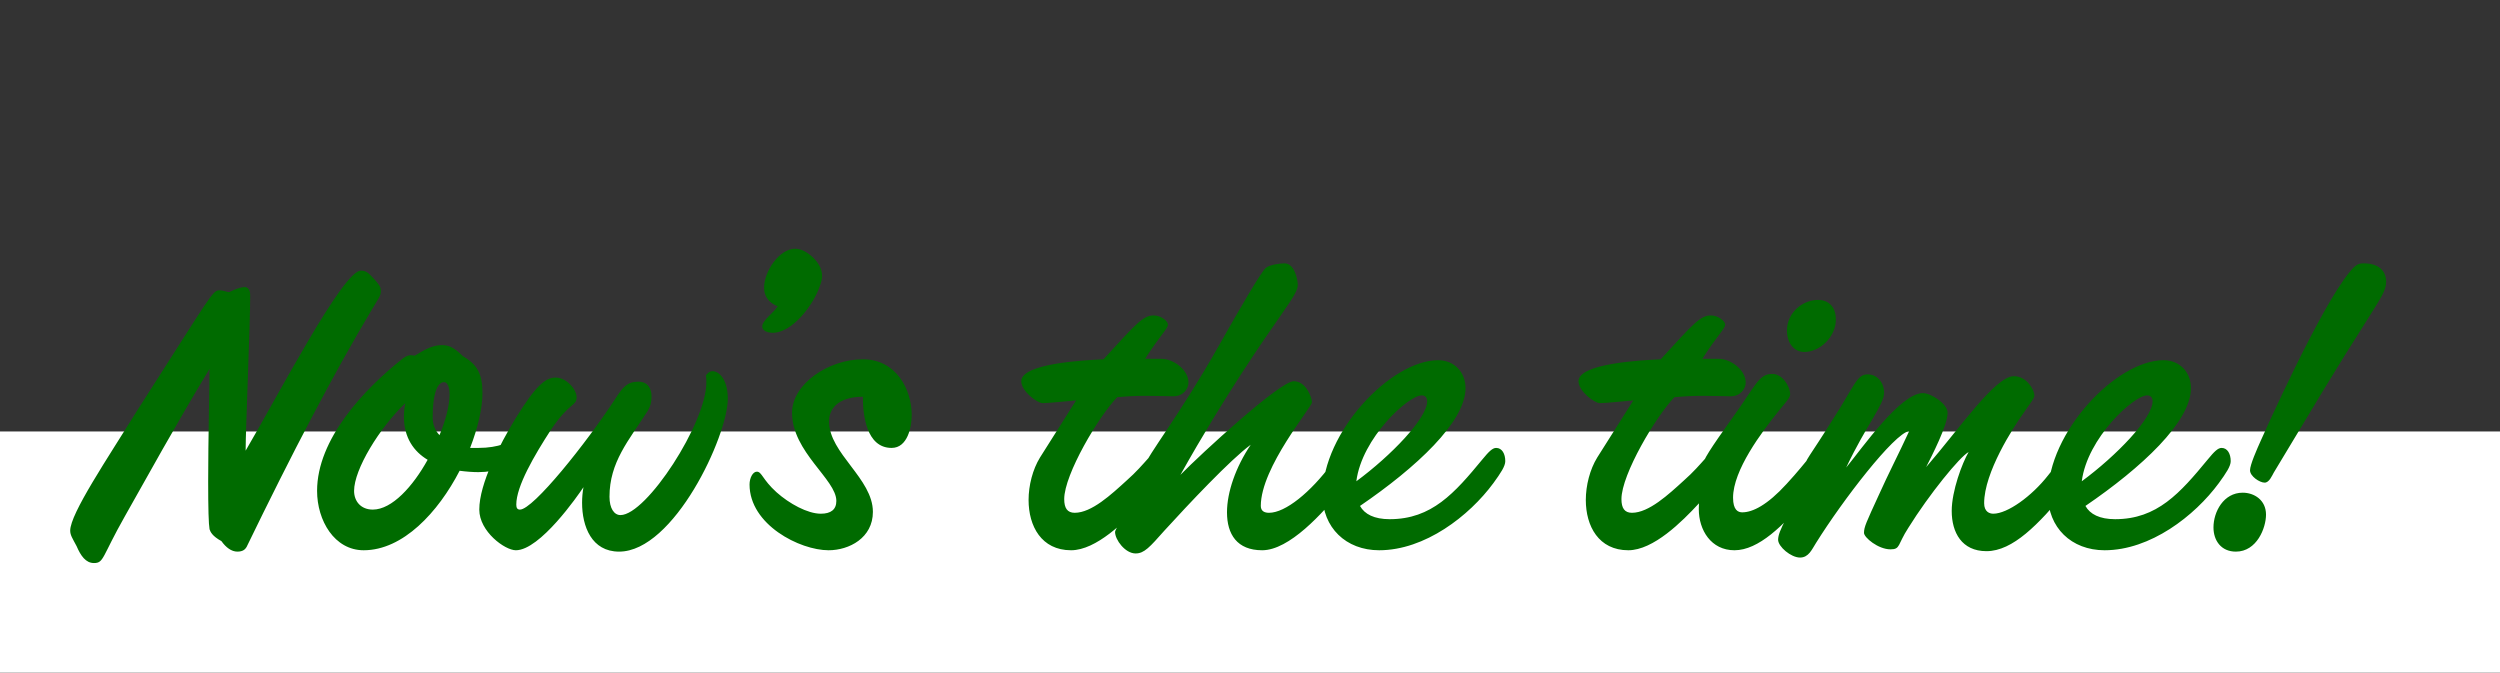
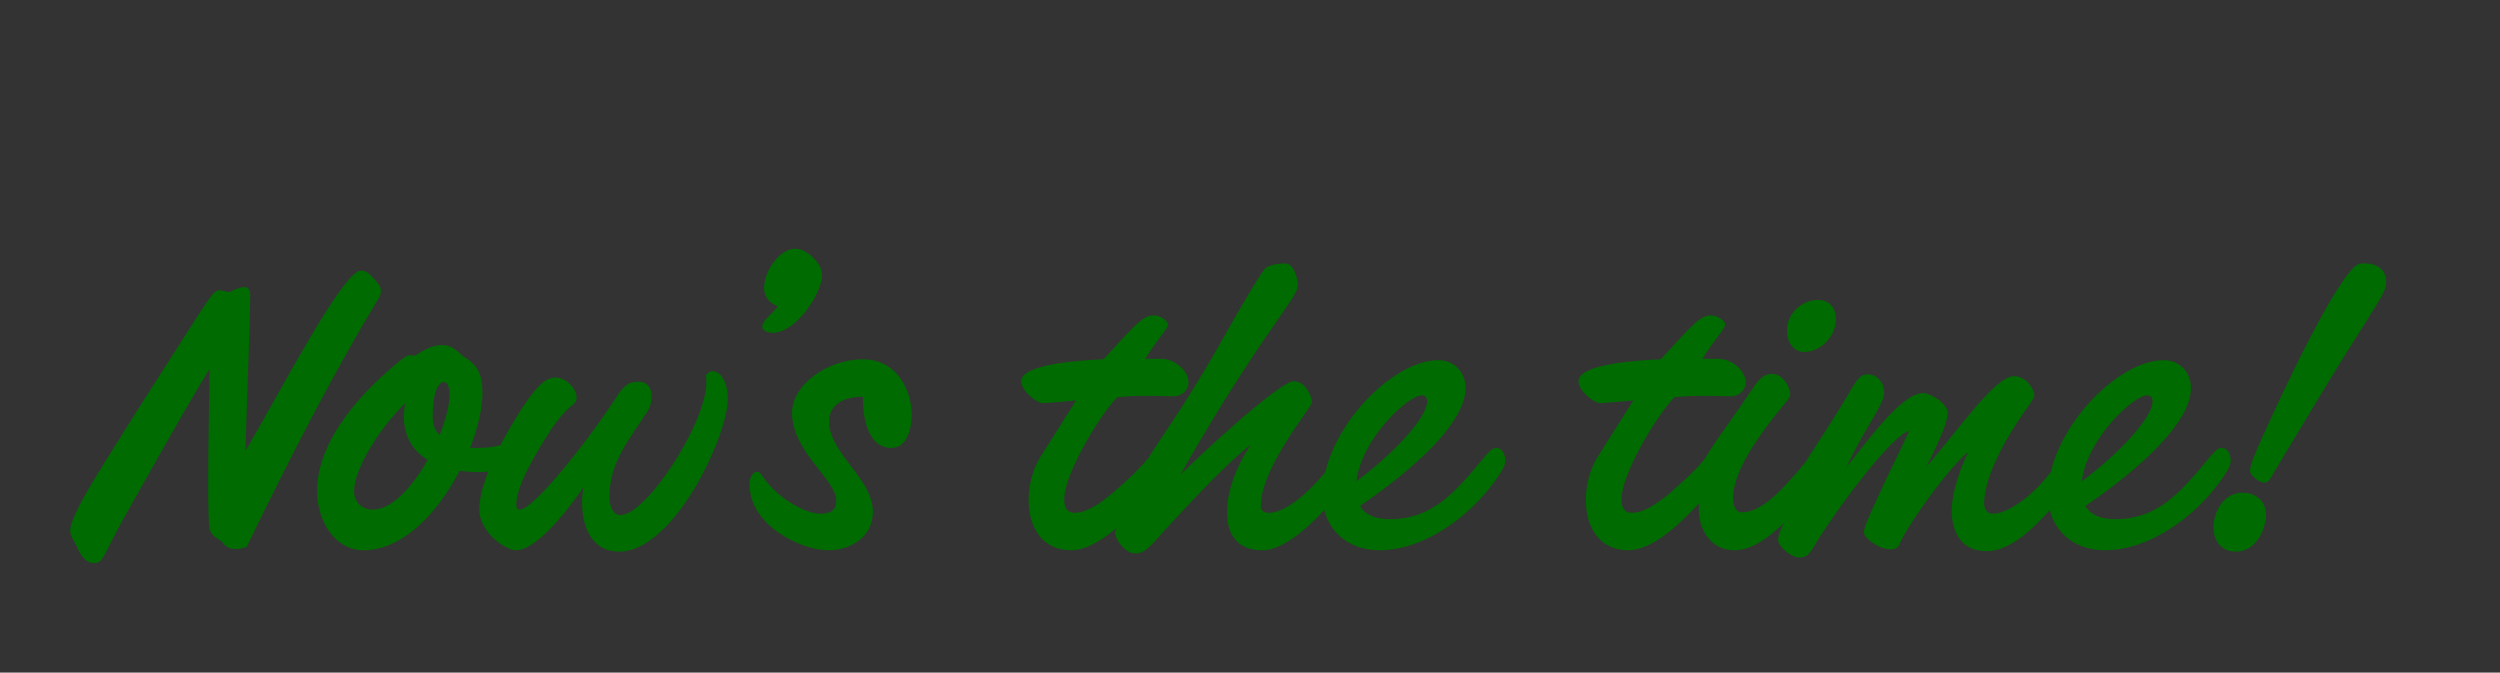
<svg xmlns="http://www.w3.org/2000/svg" width="197" height="53" viewBox="0 0 197 53" fill="none">
  <rect x="0" y="0" width="197" height="53" fill="#333333" stroke="none" />
-   <rect y="34" width="197" height="19" fill="white" />
-   <path d="M17.448 42.64C16.728 42.244 16.584 41.92 16.512 41.704C16.44 41.308 16.404 40.084 16.404 37.924C16.404 34.648 16.512 30.292 16.512 29.068C13.956 33.28 11.4 37.924 9.852 40.66C8.016 43.9 8.196 44.368 7.404 44.368C6.756 44.368 6.36 43.792 6.036 43.036C5.712 42.424 5.532 42.172 5.532 41.812C5.532 40.48 8.448 36.16 10.86 32.272C16.656 23.236 16.728 22.876 17.304 22.876C17.556 22.876 17.916 23.02 18.06 23.02C18.42 22.84 18.924 22.624 19.284 22.624C19.536 22.624 19.716 22.84 19.716 23.272C19.716 25.576 19.356 33.82 19.356 35.512C21.876 31.228 27.024 21.328 28.428 21.328C28.86 21.328 29.04 21.508 29.436 21.94C29.832 22.372 30.012 22.588 30.012 22.912C30.012 23.344 29.832 23.488 29.328 24.352C26.268 29.464 22.992 35.764 19.428 43.108C19.32 43.288 19.14 43.468 18.708 43.468C18.24 43.468 17.808 43.144 17.448 42.64ZM37.046 35.296H37.694C40.898 35.296 41.582 33.424 41.978 33.424C42.266 33.424 42.734 34.036 42.734 34.432C42.734 35.188 40.574 37.204 37.694 37.204C37.262 37.204 36.758 37.168 36.218 37.096C34.526 40.372 31.754 43.36 28.658 43.36C26.354 43.36 24.986 41.02 24.986 38.68C24.986 34.612 28.658 30.688 31.754 28.24C31.97 28.096 32.15 27.988 32.366 27.988C32.438 27.988 32.618 28.024 32.69 28.024C33.446 27.556 34.094 27.196 34.814 27.196C35.282 27.196 35.714 27.304 36.47 28.06C37.586 28.708 38.018 29.428 38.018 30.976C38.018 32.164 37.658 33.712 37.046 35.296ZM33.698 36.232C32.618 35.584 31.826 34.504 31.826 32.812C31.826 32.524 31.862 32.128 31.934 31.768C29.882 33.748 27.902 36.988 27.902 38.68C27.902 39.508 28.442 40.156 29.378 40.156C30.89 40.156 32.546 38.32 33.698 36.232ZM34.634 34.288C35.138 33.064 35.426 31.912 35.426 31.084C35.426 30.4 35.21 30.112 34.994 30.112C34.418 30.112 34.094 31.156 34.094 32.884C34.094 33.424 34.274 33.928 34.634 34.288ZM45.976 38.392C45.544 39.04 42.556 43.36 40.648 43.36C39.784 43.36 37.768 41.884 37.768 40.156C37.768 38.104 39.388 35.008 40.612 32.992C42.268 30.292 43.024 29.752 43.78 29.752C44.644 29.752 45.436 30.688 45.436 31.3C45.436 32.02 44.896 31.66 43.42 33.856C42.088 35.908 40.684 38.32 40.684 39.76C40.684 40.012 40.756 40.156 40.972 40.156C42.016 40.156 46.192 34.936 48.496 31.408C49.072 30.508 49.432 30.076 50.296 30.076C51.052 30.076 51.34 30.616 51.34 31.228C51.34 31.588 51.304 31.948 51.016 32.416C49.54 34.72 48.028 36.412 48.028 39.148C48.028 40.048 48.388 40.588 48.892 40.588C50.944 40.588 55.66 33.316 55.66 30.148C55.66 29.932 55.66 29.752 55.624 29.572C55.804 29.356 55.948 29.248 56.128 29.248C56.776 29.248 57.352 30.076 57.352 31.408C57.352 34.36 53.104 43.468 48.784 43.468C46.624 43.468 45.868 41.488 45.868 39.616C45.868 39.22 45.904 38.788 45.976 38.392ZM61.289 24.136C60.893 23.992 60.209 23.596 60.209 22.66C60.209 21.4 61.397 19.6 62.657 19.6C63.125 19.6 63.593 19.852 64.061 20.284C64.421 20.644 64.781 21.112 64.781 21.76C64.781 21.94 64.745 22.156 64.601 22.552C64.097 24.028 62.441 26.224 60.893 26.224C60.749 26.224 60.065 26.188 60.065 25.72C60.065 25.252 60.929 24.676 61.289 24.136ZM67.992 31.264C66.336 31.264 65.328 31.984 65.328 33.208C65.328 35.728 68.784 37.708 68.784 40.336C68.784 42.388 66.912 43.36 65.292 43.36C63.024 43.36 59.064 41.344 59.064 38.176C59.064 37.672 59.316 37.168 59.64 37.168C60.036 37.168 60.072 37.78 61.188 38.788C62.196 39.688 63.636 40.48 64.68 40.48C65.472 40.48 65.904 40.156 65.904 39.472C65.904 37.78 62.412 35.62 62.412 32.524C62.412 30.256 65.292 28.312 67.992 28.312C70.62 28.312 71.844 30.688 71.844 32.704C71.844 33.64 71.52 35.296 70.26 35.296C68.244 35.296 67.992 32.632 67.992 31.264ZM90.232 28.276H91.528C92.464 28.276 93.652 29.14 93.652 30.148C93.652 30.616 93.256 31.228 92.464 31.228C91.96 31.228 91.276 31.192 90.268 31.192C89.476 31.192 88.828 31.228 88.036 31.3C86.596 32.776 83.86 37.384 83.86 39.328C83.86 40.048 84.112 40.408 84.688 40.408C86.02 40.408 87.568 38.968 88.792 37.852C90.232 36.592 90.988 35.296 91.492 35.296C92.068 35.296 92.248 35.872 92.248 36.376C92.248 36.952 91.24 38.248 89.944 39.688C88.648 41.092 86.38 43.36 84.4 43.36C82.06 43.36 81.052 41.452 81.052 39.4C81.052 38.248 81.376 36.988 81.952 36.052L84.796 31.552C84.328 31.588 82.636 31.768 82.168 31.768C81.736 31.768 80.476 30.832 80.476 30.04C80.476 28.636 85.408 28.384 86.956 28.312C89.548 25.468 90.088 24.856 90.916 24.856C91.456 24.856 92.032 25.288 92.032 25.576C92.032 25.9 91.456 26.368 90.232 28.276ZM98.559 35.044C96.975 36.196 93.627 39.76 91.755 41.812C90.603 43.108 90.171 43.612 89.487 43.612C88.659 43.612 87.867 42.532 87.867 41.92C87.867 41.704 89.019 39.796 90.711 36.916C90.531 36.916 90.279 36.988 90.279 36.592C90.279 36.088 93.015 32.632 96.111 27.124C97.731 24.244 99.459 21.292 99.747 21.112C100.035 20.86 100.863 20.752 101.223 20.752C102.051 20.752 102.267 22.156 102.267 22.444C102.267 22.84 101.979 23.344 100.971 24.784C99.711 26.584 96.543 31.12 93.015 37.42C94.671 35.728 100.863 30.04 101.943 30.04C102.951 30.04 103.383 31.372 103.383 31.696C103.383 32.092 99.351 36.808 99.351 39.868C99.351 40.3 99.675 40.408 99.999 40.408C101.295 40.408 103.275 38.788 104.931 36.556C105.759 35.44 106.047 35.296 106.299 35.296C106.767 35.296 107.055 35.656 107.055 36.412C107.055 36.808 106.587 37.528 105.831 38.464C104.211 40.48 101.583 43.36 99.459 43.36C97.479 43.36 96.687 42.1 96.687 40.372C96.687 38.788 97.371 36.808 98.559 35.044ZM107.168 39.868C107.528 40.516 108.284 40.912 109.508 40.912C112.82 40.912 114.62 38.86 116.816 36.196C117.32 35.584 117.608 35.296 117.896 35.296C118.364 35.296 118.616 35.764 118.616 36.34C118.616 36.736 118.256 37.276 117.68 38.068C115.772 40.66 112.28 43.36 108.68 43.36C106.052 43.36 104.216 41.56 104.216 39.004C104.216 34.036 109.616 28.384 113.324 28.384C114.62 28.384 115.484 29.356 115.484 30.58C115.484 33.244 111.596 36.844 107.168 39.868ZM106.88 37.924C109.616 35.908 112.46 32.956 112.46 31.624C112.46 31.3 112.28 31.156 112.028 31.156C110.984 31.156 107.312 34.504 106.88 37.924ZM134.142 28.276H135.438C136.374 28.276 137.562 29.14 137.562 30.148C137.562 30.616 137.166 31.228 136.374 31.228C135.87 31.228 135.186 31.192 134.178 31.192C133.386 31.192 132.738 31.228 131.946 31.3C130.506 32.776 127.77 37.384 127.77 39.328C127.77 40.048 128.022 40.408 128.598 40.408C129.93 40.408 131.478 38.968 132.702 37.852C134.142 36.592 134.898 35.296 135.402 35.296C135.978 35.296 136.158 35.872 136.158 36.376C136.158 36.952 135.15 38.248 133.854 39.688C132.558 41.092 130.29 43.36 128.31 43.36C125.97 43.36 124.962 41.452 124.962 39.4C124.962 38.248 125.286 36.988 125.862 36.052L128.706 31.552C128.238 31.588 126.546 31.768 126.078 31.768C125.646 31.768 124.386 30.832 124.386 30.04C124.386 28.636 129.318 28.384 130.866 28.312C133.458 25.468 133.998 24.856 134.826 24.856C135.366 24.856 135.942 25.288 135.942 25.576C135.942 25.9 135.366 26.368 134.142 28.276ZM142.433 39.184C140.525 41.416 138.581 43.36 136.673 43.36C134.837 43.36 133.865 41.776 133.865 40.12C133.865 38.86 134.153 37.96 134.585 36.916C134.261 36.916 134.153 36.916 134.153 36.736C134.153 36.304 134.801 35.332 136.493 32.956C138.365 30.364 138.581 29.464 139.661 29.464C140.453 29.464 141.065 30.436 141.065 31.084C141.065 31.336 140.777 31.624 140.165 32.38C138.797 34.072 136.565 37.06 136.565 39.22C136.565 40.192 136.961 40.372 137.285 40.372C138.113 40.372 139.265 39.796 140.777 38.14C142.577 36.196 142.973 35.296 143.549 35.296C144.017 35.296 144.269 35.764 144.269 36.34C144.269 36.808 143.765 37.6 142.433 39.184ZM142.181 27.736C141.353 27.736 140.813 27.016 140.813 26.044C140.813 24.64 142.037 23.632 143.261 23.632C144.017 23.632 144.665 24.1 144.665 25.18C144.665 26.548 143.405 27.736 142.181 27.736ZM155.127 35.62C154.443 35.98 152.031 38.932 150.375 41.596C149.511 42.928 149.763 43.288 148.971 43.288C147.999 43.288 146.883 42.352 146.883 41.992C146.883 41.524 147.063 41.164 148.035 39.04C148.827 37.276 149.619 35.764 150.447 33.964C149.259 34.144 145.191 39.436 143.103 42.784C142.779 43.288 142.527 43.936 141.843 43.936C141.123 43.936 140.115 43.072 140.115 42.532C140.115 41.812 140.871 40.66 142.815 37.096C142.455 37.096 142.203 37.06 142.203 36.808C142.203 36.304 142.599 35.98 144.327 33.208C146.163 30.364 146.307 29.5 147.171 29.5C147.963 29.5 148.467 30.184 148.467 30.94C148.467 31.912 147.099 33.424 145.479 36.844C146.775 35.26 149.763 30.976 151.527 30.976C152.139 30.976 153.471 31.804 153.471 32.524C153.471 33.532 152.211 35.944 151.779 36.808C154.371 33.82 157.215 29.644 158.691 29.644C159.735 29.644 160.311 30.76 160.311 31.156C160.311 31.408 159.951 31.804 159.447 32.56C158.619 33.712 156.351 37.24 156.351 39.652C156.351 40.336 156.783 40.48 157.071 40.48C158.187 40.48 160.095 39.112 161.391 37.456C162.723 35.764 163.083 35.296 163.551 35.296C164.019 35.296 164.235 35.908 164.235 36.268C164.235 36.664 163.695 37.636 162.831 38.68C160.635 41.308 158.619 43.432 156.531 43.432C154.587 43.432 153.795 41.956 153.795 40.264C153.795 38.68 154.623 36.484 155.127 35.62ZM164.332 39.868C164.692 40.516 165.448 40.912 166.672 40.912C169.984 40.912 171.784 38.86 173.98 36.196C174.484 35.584 174.772 35.296 175.06 35.296C175.528 35.296 175.78 35.764 175.78 36.34C175.78 36.736 175.42 37.276 174.844 38.068C172.936 40.66 169.444 43.36 165.844 43.36C163.216 43.36 161.38 41.56 161.38 39.004C161.38 34.036 166.78 28.384 170.488 28.384C171.784 28.384 172.648 29.356 172.648 30.58C172.648 33.244 168.76 36.844 164.332 39.868ZM164.044 37.924C166.78 35.908 169.624 32.956 169.624 31.624C169.624 31.3 169.444 31.156 169.192 31.156C168.148 31.156 164.476 34.504 164.044 37.924ZM176.186 43.468C175.034 43.468 174.422 42.604 174.422 41.56C174.422 40.336 175.214 38.824 176.726 38.824C177.626 38.824 178.562 39.4 178.562 40.552C178.562 41.596 177.842 43.468 176.186 43.468ZM178.454 38.032C178.058 38.032 177.302 37.528 177.302 37.06C177.302 36.628 177.842 35.404 178.166 34.684C178.49 33.964 182.846 24.208 185.15 21.436C185.618 20.86 185.834 20.752 186.266 20.752C187.706 20.752 188.03 21.616 188.03 22.192C188.03 22.876 187.598 23.488 186.842 24.712C183.566 29.86 182.522 31.696 179.174 37.24C179.03 37.492 178.814 38.032 178.454 38.032Z" fill="#006B00" />
+   <path d="M17.448 42.64C16.728 42.244 16.584 41.92 16.512 41.704C16.44 41.308 16.404 40.084 16.404 37.924C16.404 34.648 16.512 30.292 16.512 29.068C13.956 33.28 11.4 37.924 9.852 40.66C8.016 43.9 8.196 44.368 7.404 44.368C6.756 44.368 6.36 43.792 6.036 43.036C5.712 42.424 5.532 42.172 5.532 41.812C5.532 40.48 8.448 36.16 10.86 32.272C16.656 23.236 16.728 22.876 17.304 22.876C17.556 22.876 17.916 23.02 18.06 23.02C18.42 22.84 18.924 22.624 19.284 22.624C19.536 22.624 19.716 22.84 19.716 23.272C19.716 25.576 19.356 33.82 19.356 35.512C21.876 31.228 27.024 21.328 28.428 21.328C28.86 21.328 29.04 21.508 29.436 21.94C29.832 22.372 30.012 22.588 30.012 22.912C30.012 23.344 29.832 23.488 29.328 24.352C26.268 29.464 22.992 35.764 19.428 43.108C18.24 43.468 17.808 43.144 17.448 42.64ZM37.046 35.296H37.694C40.898 35.296 41.582 33.424 41.978 33.424C42.266 33.424 42.734 34.036 42.734 34.432C42.734 35.188 40.574 37.204 37.694 37.204C37.262 37.204 36.758 37.168 36.218 37.096C34.526 40.372 31.754 43.36 28.658 43.36C26.354 43.36 24.986 41.02 24.986 38.68C24.986 34.612 28.658 30.688 31.754 28.24C31.97 28.096 32.15 27.988 32.366 27.988C32.438 27.988 32.618 28.024 32.69 28.024C33.446 27.556 34.094 27.196 34.814 27.196C35.282 27.196 35.714 27.304 36.47 28.06C37.586 28.708 38.018 29.428 38.018 30.976C38.018 32.164 37.658 33.712 37.046 35.296ZM33.698 36.232C32.618 35.584 31.826 34.504 31.826 32.812C31.826 32.524 31.862 32.128 31.934 31.768C29.882 33.748 27.902 36.988 27.902 38.68C27.902 39.508 28.442 40.156 29.378 40.156C30.89 40.156 32.546 38.32 33.698 36.232ZM34.634 34.288C35.138 33.064 35.426 31.912 35.426 31.084C35.426 30.4 35.21 30.112 34.994 30.112C34.418 30.112 34.094 31.156 34.094 32.884C34.094 33.424 34.274 33.928 34.634 34.288ZM45.976 38.392C45.544 39.04 42.556 43.36 40.648 43.36C39.784 43.36 37.768 41.884 37.768 40.156C37.768 38.104 39.388 35.008 40.612 32.992C42.268 30.292 43.024 29.752 43.78 29.752C44.644 29.752 45.436 30.688 45.436 31.3C45.436 32.02 44.896 31.66 43.42 33.856C42.088 35.908 40.684 38.32 40.684 39.76C40.684 40.012 40.756 40.156 40.972 40.156C42.016 40.156 46.192 34.936 48.496 31.408C49.072 30.508 49.432 30.076 50.296 30.076C51.052 30.076 51.34 30.616 51.34 31.228C51.34 31.588 51.304 31.948 51.016 32.416C49.54 34.72 48.028 36.412 48.028 39.148C48.028 40.048 48.388 40.588 48.892 40.588C50.944 40.588 55.66 33.316 55.66 30.148C55.66 29.932 55.66 29.752 55.624 29.572C55.804 29.356 55.948 29.248 56.128 29.248C56.776 29.248 57.352 30.076 57.352 31.408C57.352 34.36 53.104 43.468 48.784 43.468C46.624 43.468 45.868 41.488 45.868 39.616C45.868 39.22 45.904 38.788 45.976 38.392ZM61.289 24.136C60.893 23.992 60.209 23.596 60.209 22.66C60.209 21.4 61.397 19.6 62.657 19.6C63.125 19.6 63.593 19.852 64.061 20.284C64.421 20.644 64.781 21.112 64.781 21.76C64.781 21.94 64.745 22.156 64.601 22.552C64.097 24.028 62.441 26.224 60.893 26.224C60.749 26.224 60.065 26.188 60.065 25.72C60.065 25.252 60.929 24.676 61.289 24.136ZM67.992 31.264C66.336 31.264 65.328 31.984 65.328 33.208C65.328 35.728 68.784 37.708 68.784 40.336C68.784 42.388 66.912 43.36 65.292 43.36C63.024 43.36 59.064 41.344 59.064 38.176C59.064 37.672 59.316 37.168 59.64 37.168C60.036 37.168 60.072 37.78 61.188 38.788C62.196 39.688 63.636 40.48 64.68 40.48C65.472 40.48 65.904 40.156 65.904 39.472C65.904 37.78 62.412 35.62 62.412 32.524C62.412 30.256 65.292 28.312 67.992 28.312C70.62 28.312 71.844 30.688 71.844 32.704C71.844 33.64 71.52 35.296 70.26 35.296C68.244 35.296 67.992 32.632 67.992 31.264ZM90.232 28.276H91.528C92.464 28.276 93.652 29.14 93.652 30.148C93.652 30.616 93.256 31.228 92.464 31.228C91.96 31.228 91.276 31.192 90.268 31.192C89.476 31.192 88.828 31.228 88.036 31.3C86.596 32.776 83.86 37.384 83.86 39.328C83.86 40.048 84.112 40.408 84.688 40.408C86.02 40.408 87.568 38.968 88.792 37.852C90.232 36.592 90.988 35.296 91.492 35.296C92.068 35.296 92.248 35.872 92.248 36.376C92.248 36.952 91.24 38.248 89.944 39.688C88.648 41.092 86.38 43.36 84.4 43.36C82.06 43.36 81.052 41.452 81.052 39.4C81.052 38.248 81.376 36.988 81.952 36.052L84.796 31.552C84.328 31.588 82.636 31.768 82.168 31.768C81.736 31.768 80.476 30.832 80.476 30.04C80.476 28.636 85.408 28.384 86.956 28.312C89.548 25.468 90.088 24.856 90.916 24.856C91.456 24.856 92.032 25.288 92.032 25.576C92.032 25.9 91.456 26.368 90.232 28.276ZM98.559 35.044C96.975 36.196 93.627 39.76 91.755 41.812C90.603 43.108 90.171 43.612 89.487 43.612C88.659 43.612 87.867 42.532 87.867 41.92C87.867 41.704 89.019 39.796 90.711 36.916C90.531 36.916 90.279 36.988 90.279 36.592C90.279 36.088 93.015 32.632 96.111 27.124C97.731 24.244 99.459 21.292 99.747 21.112C100.035 20.86 100.863 20.752 101.223 20.752C102.051 20.752 102.267 22.156 102.267 22.444C102.267 22.84 101.979 23.344 100.971 24.784C99.711 26.584 96.543 31.12 93.015 37.42C94.671 35.728 100.863 30.04 101.943 30.04C102.951 30.04 103.383 31.372 103.383 31.696C103.383 32.092 99.351 36.808 99.351 39.868C99.351 40.3 99.675 40.408 99.999 40.408C101.295 40.408 103.275 38.788 104.931 36.556C105.759 35.44 106.047 35.296 106.299 35.296C106.767 35.296 107.055 35.656 107.055 36.412C107.055 36.808 106.587 37.528 105.831 38.464C104.211 40.48 101.583 43.36 99.459 43.36C97.479 43.36 96.687 42.1 96.687 40.372C96.687 38.788 97.371 36.808 98.559 35.044ZM107.168 39.868C107.528 40.516 108.284 40.912 109.508 40.912C112.82 40.912 114.62 38.86 116.816 36.196C117.32 35.584 117.608 35.296 117.896 35.296C118.364 35.296 118.616 35.764 118.616 36.34C118.616 36.736 118.256 37.276 117.68 38.068C115.772 40.66 112.28 43.36 108.68 43.36C106.052 43.36 104.216 41.56 104.216 39.004C104.216 34.036 109.616 28.384 113.324 28.384C114.62 28.384 115.484 29.356 115.484 30.58C115.484 33.244 111.596 36.844 107.168 39.868ZM106.88 37.924C109.616 35.908 112.46 32.956 112.46 31.624C112.46 31.3 112.28 31.156 112.028 31.156C110.984 31.156 107.312 34.504 106.88 37.924ZM134.142 28.276H135.438C136.374 28.276 137.562 29.14 137.562 30.148C137.562 30.616 137.166 31.228 136.374 31.228C135.87 31.228 135.186 31.192 134.178 31.192C133.386 31.192 132.738 31.228 131.946 31.3C130.506 32.776 127.77 37.384 127.77 39.328C127.77 40.048 128.022 40.408 128.598 40.408C129.93 40.408 131.478 38.968 132.702 37.852C134.142 36.592 134.898 35.296 135.402 35.296C135.978 35.296 136.158 35.872 136.158 36.376C136.158 36.952 135.15 38.248 133.854 39.688C132.558 41.092 130.29 43.36 128.31 43.36C125.97 43.36 124.962 41.452 124.962 39.4C124.962 38.248 125.286 36.988 125.862 36.052L128.706 31.552C128.238 31.588 126.546 31.768 126.078 31.768C125.646 31.768 124.386 30.832 124.386 30.04C124.386 28.636 129.318 28.384 130.866 28.312C133.458 25.468 133.998 24.856 134.826 24.856C135.366 24.856 135.942 25.288 135.942 25.576C135.942 25.9 135.366 26.368 134.142 28.276ZM142.433 39.184C140.525 41.416 138.581 43.36 136.673 43.36C134.837 43.36 133.865 41.776 133.865 40.12C133.865 38.86 134.153 37.96 134.585 36.916C134.261 36.916 134.153 36.916 134.153 36.736C134.153 36.304 134.801 35.332 136.493 32.956C138.365 30.364 138.581 29.464 139.661 29.464C140.453 29.464 141.065 30.436 141.065 31.084C141.065 31.336 140.777 31.624 140.165 32.38C138.797 34.072 136.565 37.06 136.565 39.22C136.565 40.192 136.961 40.372 137.285 40.372C138.113 40.372 139.265 39.796 140.777 38.14C142.577 36.196 142.973 35.296 143.549 35.296C144.017 35.296 144.269 35.764 144.269 36.34C144.269 36.808 143.765 37.6 142.433 39.184ZM142.181 27.736C141.353 27.736 140.813 27.016 140.813 26.044C140.813 24.64 142.037 23.632 143.261 23.632C144.017 23.632 144.665 24.1 144.665 25.18C144.665 26.548 143.405 27.736 142.181 27.736ZM155.127 35.62C154.443 35.98 152.031 38.932 150.375 41.596C149.511 42.928 149.763 43.288 148.971 43.288C147.999 43.288 146.883 42.352 146.883 41.992C146.883 41.524 147.063 41.164 148.035 39.04C148.827 37.276 149.619 35.764 150.447 33.964C149.259 34.144 145.191 39.436 143.103 42.784C142.779 43.288 142.527 43.936 141.843 43.936C141.123 43.936 140.115 43.072 140.115 42.532C140.115 41.812 140.871 40.66 142.815 37.096C142.455 37.096 142.203 37.06 142.203 36.808C142.203 36.304 142.599 35.98 144.327 33.208C146.163 30.364 146.307 29.5 147.171 29.5C147.963 29.5 148.467 30.184 148.467 30.94C148.467 31.912 147.099 33.424 145.479 36.844C146.775 35.26 149.763 30.976 151.527 30.976C152.139 30.976 153.471 31.804 153.471 32.524C153.471 33.532 152.211 35.944 151.779 36.808C154.371 33.82 157.215 29.644 158.691 29.644C159.735 29.644 160.311 30.76 160.311 31.156C160.311 31.408 159.951 31.804 159.447 32.56C158.619 33.712 156.351 37.24 156.351 39.652C156.351 40.336 156.783 40.48 157.071 40.48C158.187 40.48 160.095 39.112 161.391 37.456C162.723 35.764 163.083 35.296 163.551 35.296C164.019 35.296 164.235 35.908 164.235 36.268C164.235 36.664 163.695 37.636 162.831 38.68C160.635 41.308 158.619 43.432 156.531 43.432C154.587 43.432 153.795 41.956 153.795 40.264C153.795 38.68 154.623 36.484 155.127 35.62ZM164.332 39.868C164.692 40.516 165.448 40.912 166.672 40.912C169.984 40.912 171.784 38.86 173.98 36.196C174.484 35.584 174.772 35.296 175.06 35.296C175.528 35.296 175.78 35.764 175.78 36.34C175.78 36.736 175.42 37.276 174.844 38.068C172.936 40.66 169.444 43.36 165.844 43.36C163.216 43.36 161.38 41.56 161.38 39.004C161.38 34.036 166.78 28.384 170.488 28.384C171.784 28.384 172.648 29.356 172.648 30.58C172.648 33.244 168.76 36.844 164.332 39.868ZM164.044 37.924C166.78 35.908 169.624 32.956 169.624 31.624C169.624 31.3 169.444 31.156 169.192 31.156C168.148 31.156 164.476 34.504 164.044 37.924ZM176.186 43.468C175.034 43.468 174.422 42.604 174.422 41.56C174.422 40.336 175.214 38.824 176.726 38.824C177.626 38.824 178.562 39.4 178.562 40.552C178.562 41.596 177.842 43.468 176.186 43.468ZM178.454 38.032C178.058 38.032 177.302 37.528 177.302 37.06C177.302 36.628 177.842 35.404 178.166 34.684C178.49 33.964 182.846 24.208 185.15 21.436C185.618 20.86 185.834 20.752 186.266 20.752C187.706 20.752 188.03 21.616 188.03 22.192C188.03 22.876 187.598 23.488 186.842 24.712C183.566 29.86 182.522 31.696 179.174 37.24C179.03 37.492 178.814 38.032 178.454 38.032Z" fill="#006B00" />
</svg>